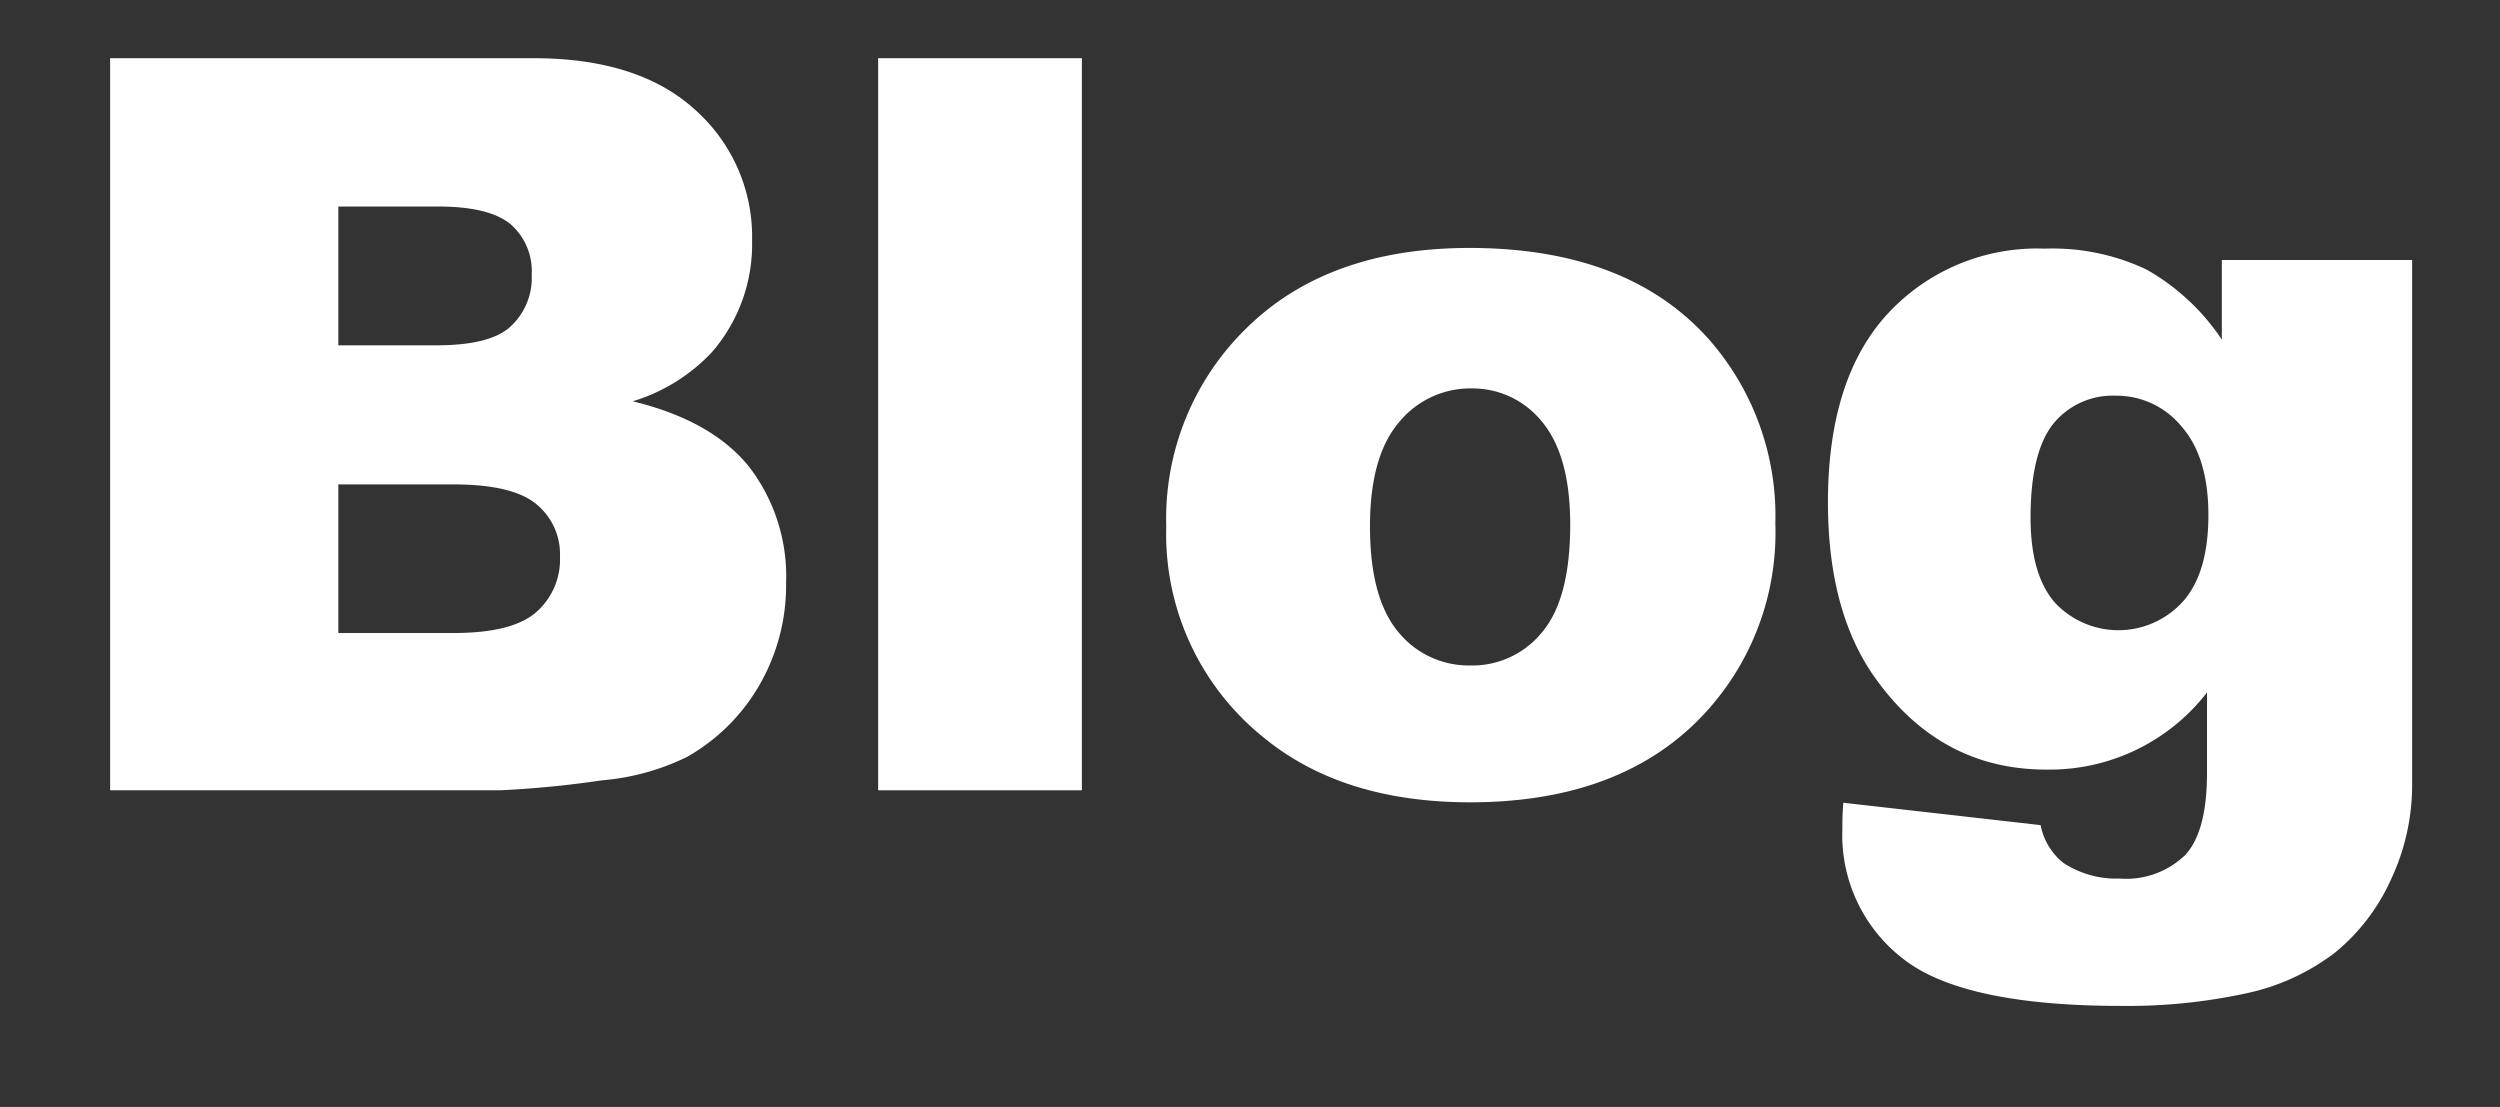
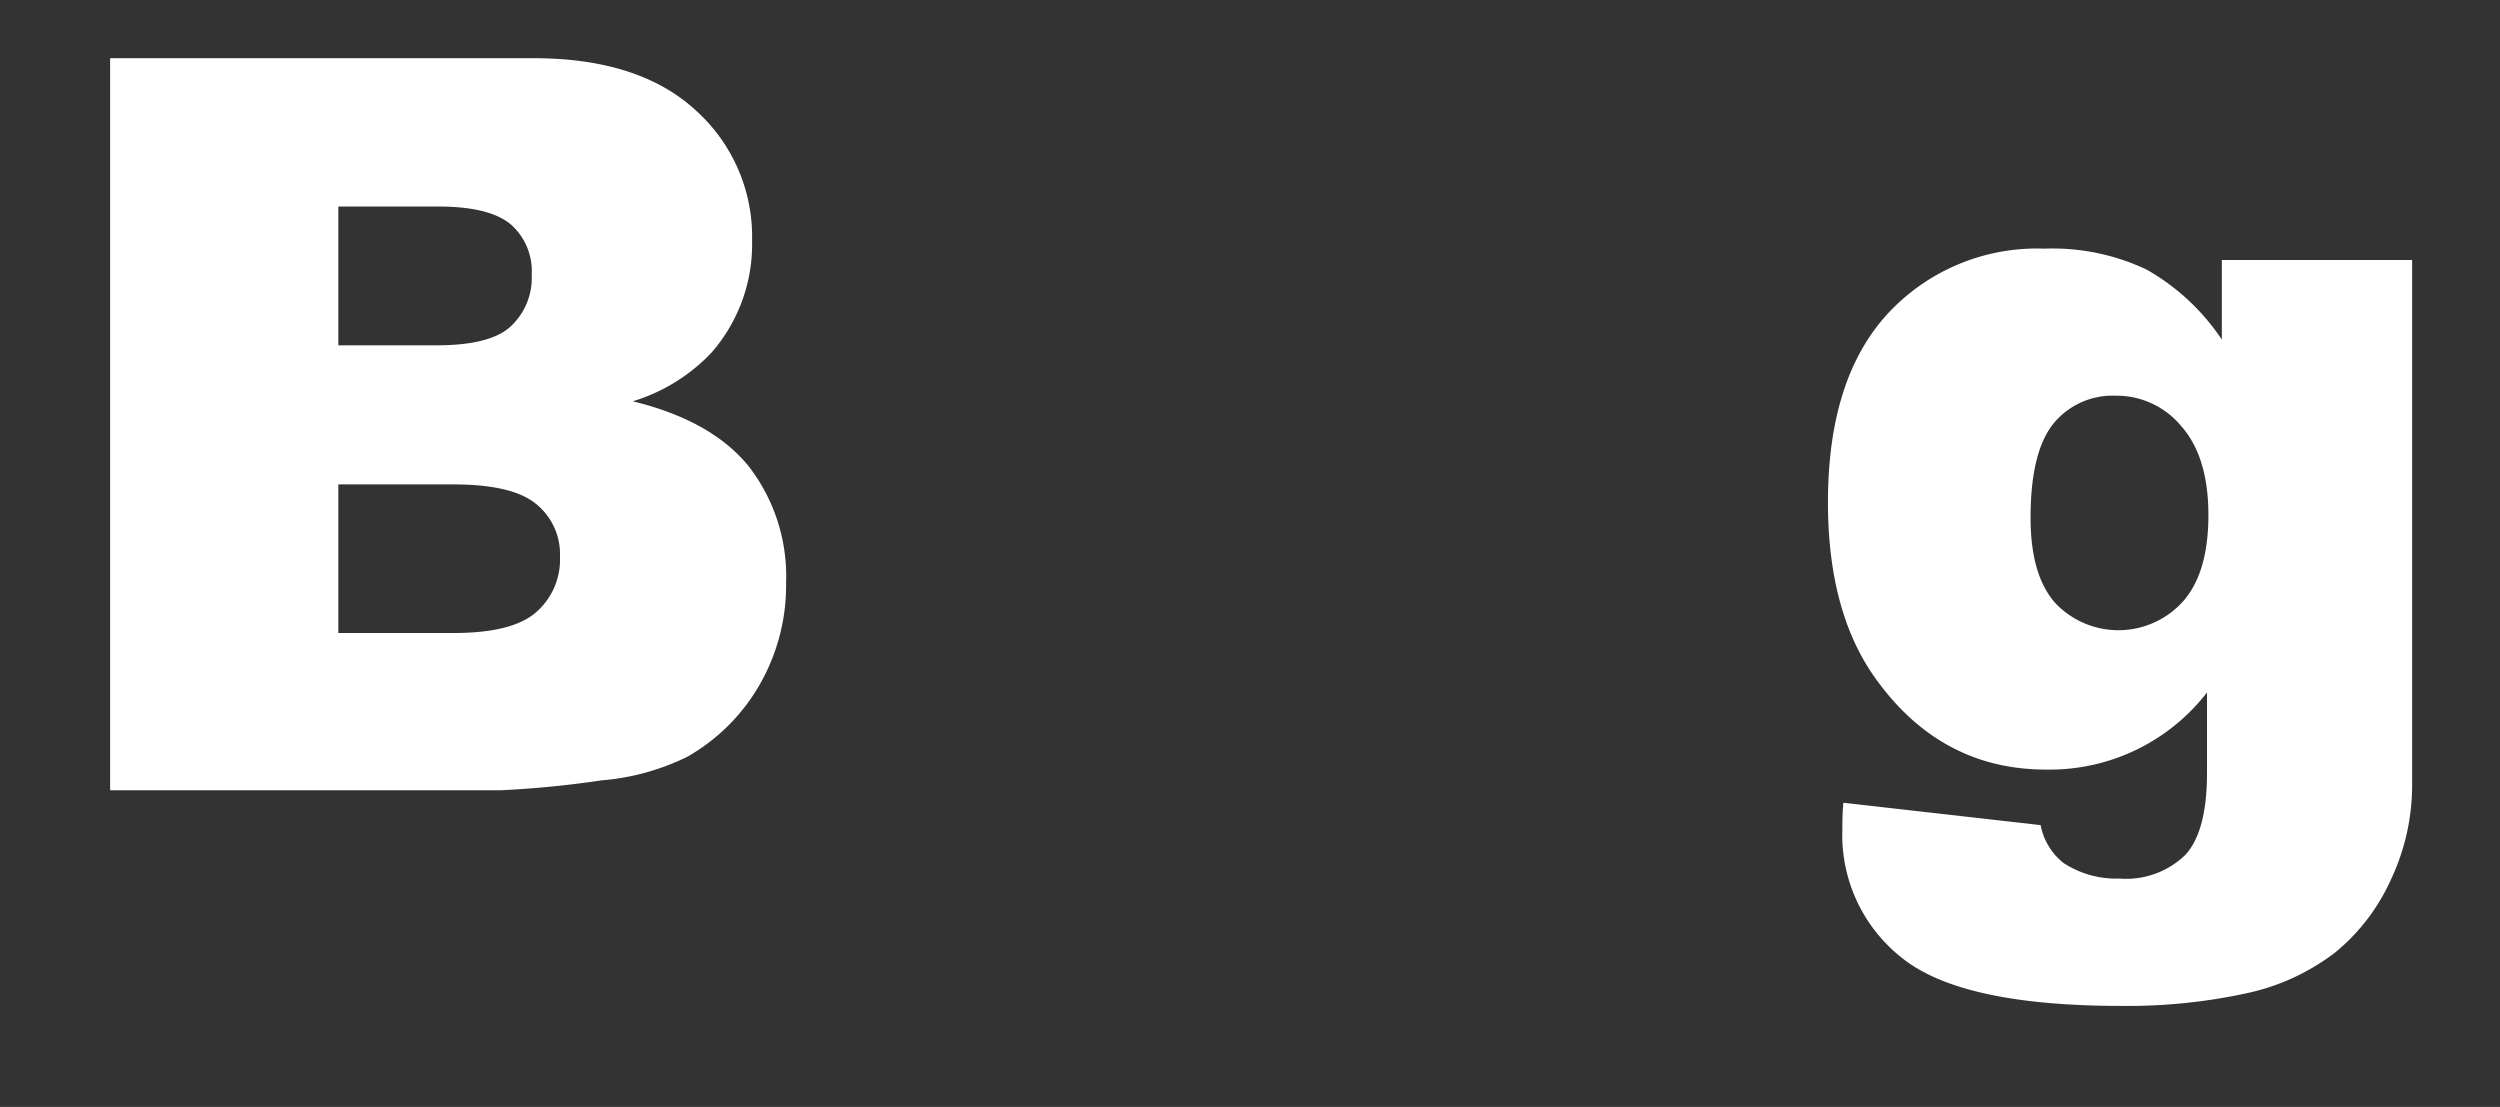
<svg xmlns="http://www.w3.org/2000/svg" id="Layer_1" data-name="Layer 1" viewBox="0 0 178.67 79.11">
  <rect x="0" y="0" width="178.67" height="79.11" fill="#333333" stroke="none" />
  <defs>
    <style>.cls-1{fill:#fff;}</style>
  </defs>
  <path class="cls-1" d="M7.87,4.16H38.13q7.57,0,11.62,3.75a12.14,12.14,0,0,1,4,9.28,11.77,11.77,0,0,1-2.89,8,12.91,12.91,0,0,1-5.64,3.49q5.64,1.37,8.3,4.66a12.83,12.83,0,0,1,2.66,8.3,14.25,14.25,0,0,1-1.9,7.31,13.86,13.86,0,0,1-5.17,5.14A17,17,0,0,1,43,55.77a72.14,72.14,0,0,1-7.24.71H7.87ZM24.18,24.68h7c2.52,0,4.28-.43,5.26-1.3A4.73,4.73,0,0,0,38,19.62a4.45,4.45,0,0,0-1.48-3.57Q35,14.76,31.32,14.76H24.18Zm0,20.56h8.24q4.19,0,5.89-1.48a5,5,0,0,0,1.71-4,4.6,4.6,0,0,0-1.69-3.73q-1.69-1.41-5.94-1.41H24.18Z" />
-   <path class="cls-1" d="M62.76,4.16H77.32V56.48H62.76Z" />
-   <path class="cls-1" d="M83.35,37.64a19,19,0,0,1,5.85-14.3Q95,17.73,105,17.72q11.38,0,17.2,6.61a19.1,19.1,0,0,1,4.68,13.09,19,19,0,0,1-5.8,14.33q-5.81,5.58-16,5.59-9.14,0-14.78-4.64A18.64,18.64,0,0,1,83.35,37.64Zm14.56,0q0,5.07,2,7.5a6.5,6.5,0,0,0,5.16,2.42,6.41,6.41,0,0,0,5.15-2.39q2-2.39,2-7.67,0-4.92-2-7.34a6.36,6.36,0,0,0-5-2.4A6.58,6.58,0,0,0,100,30.16Q97.91,32.6,97.91,37.6Z" />
+   <path class="cls-1" d="M62.76,4.16V56.48H62.76Z" />
  <path class="cls-1" d="M158.79,18.58h13.6V54.37l0,1.68a15.81,15.81,0,0,1-1.51,6.8,14.3,14.3,0,0,1-4,5.23A15.86,15.86,0,0,1,160.49,71a40,40,0,0,1-8.87.89q-11.42,0-15.69-3.43a11.16,11.16,0,0,1-4.26-9.17c0-.47,0-1.12.07-1.92l14.1,1.6a4.53,4.53,0,0,0,1.64,2.71,6.91,6.91,0,0,0,4,1.11,6.08,6.08,0,0,0,4.69-1.68q1.56-1.68,1.56-5.85V49.49A14.22,14.22,0,0,1,146.23,55q-7.6,0-12.28-6.64-3.31-4.71-3.31-12.46,0-8.85,4.28-13.49a14.54,14.54,0,0,1,11.2-4.64,15.69,15.69,0,0,1,7.3,1.5,15.88,15.88,0,0,1,5.37,5ZM145.12,37c0,2.74.59,4.76,1.75,6.08A6.21,6.21,0,0,0,156,43q1.83-2.05,1.83-6.19t-1.92-6.33a6,6,0,0,0-4.71-2.2,5.46,5.46,0,0,0-4.45,2C145.68,31.61,145.12,33.84,145.12,37Z" />
</svg>